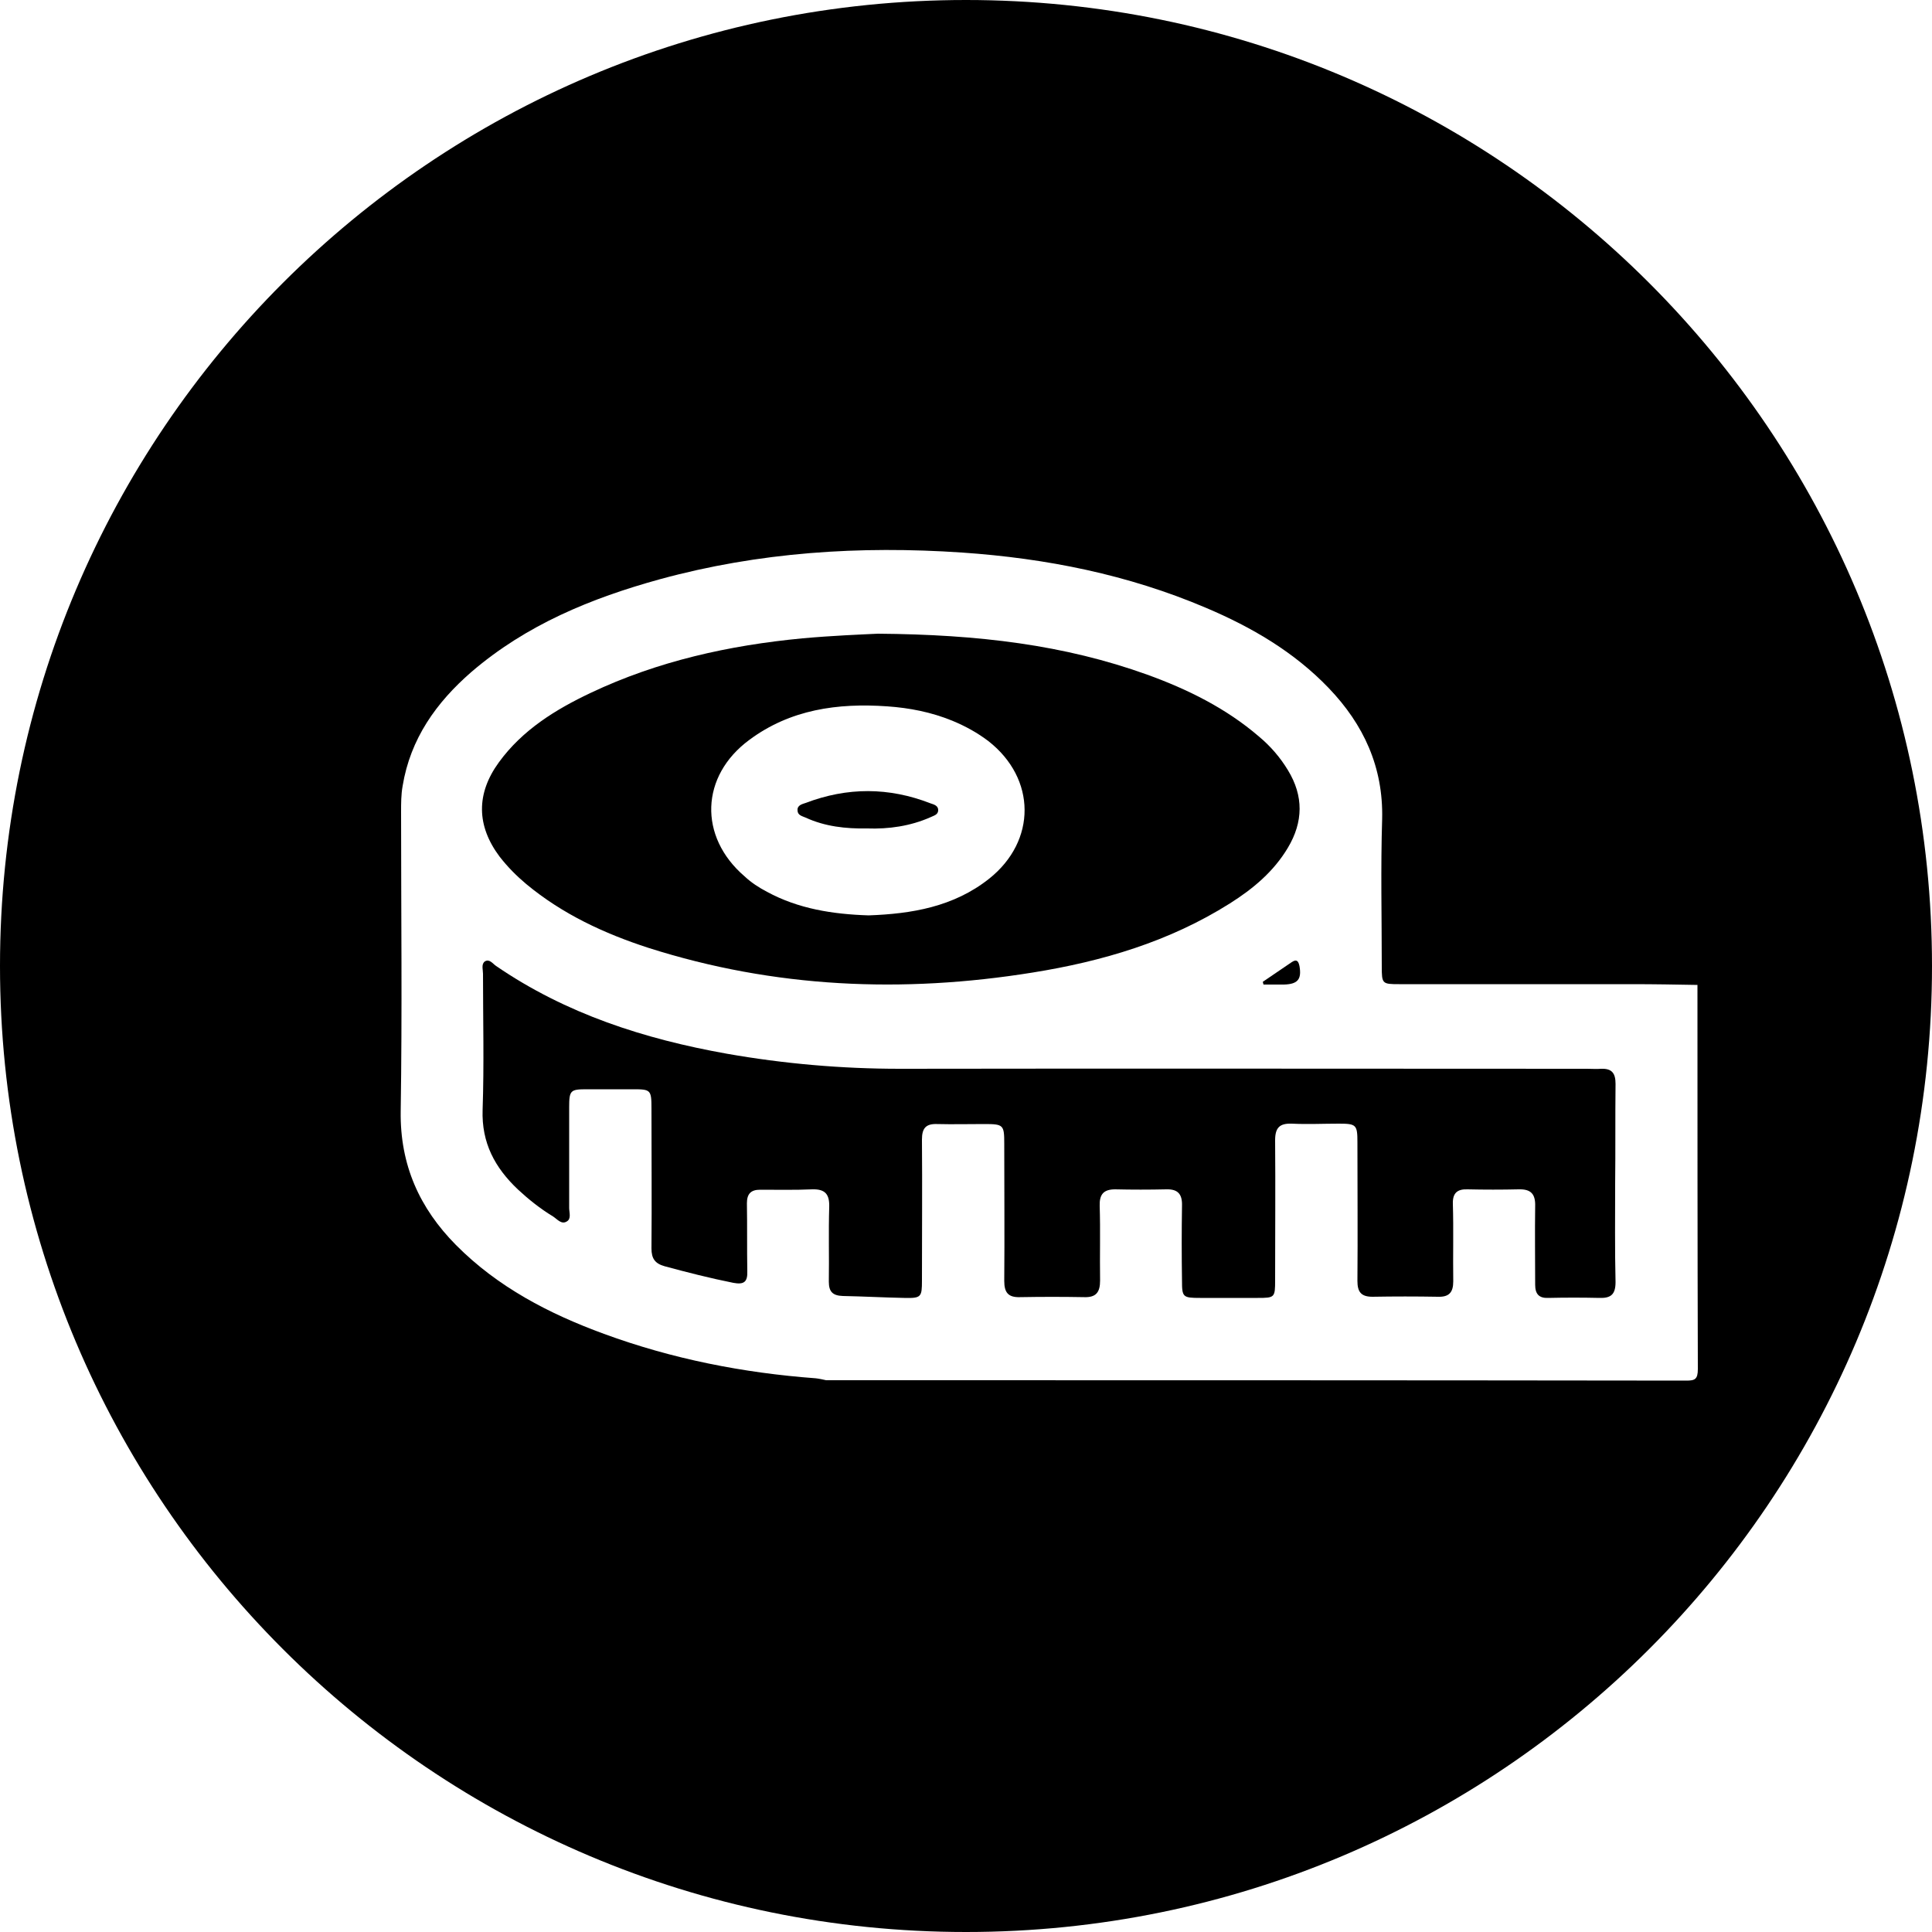
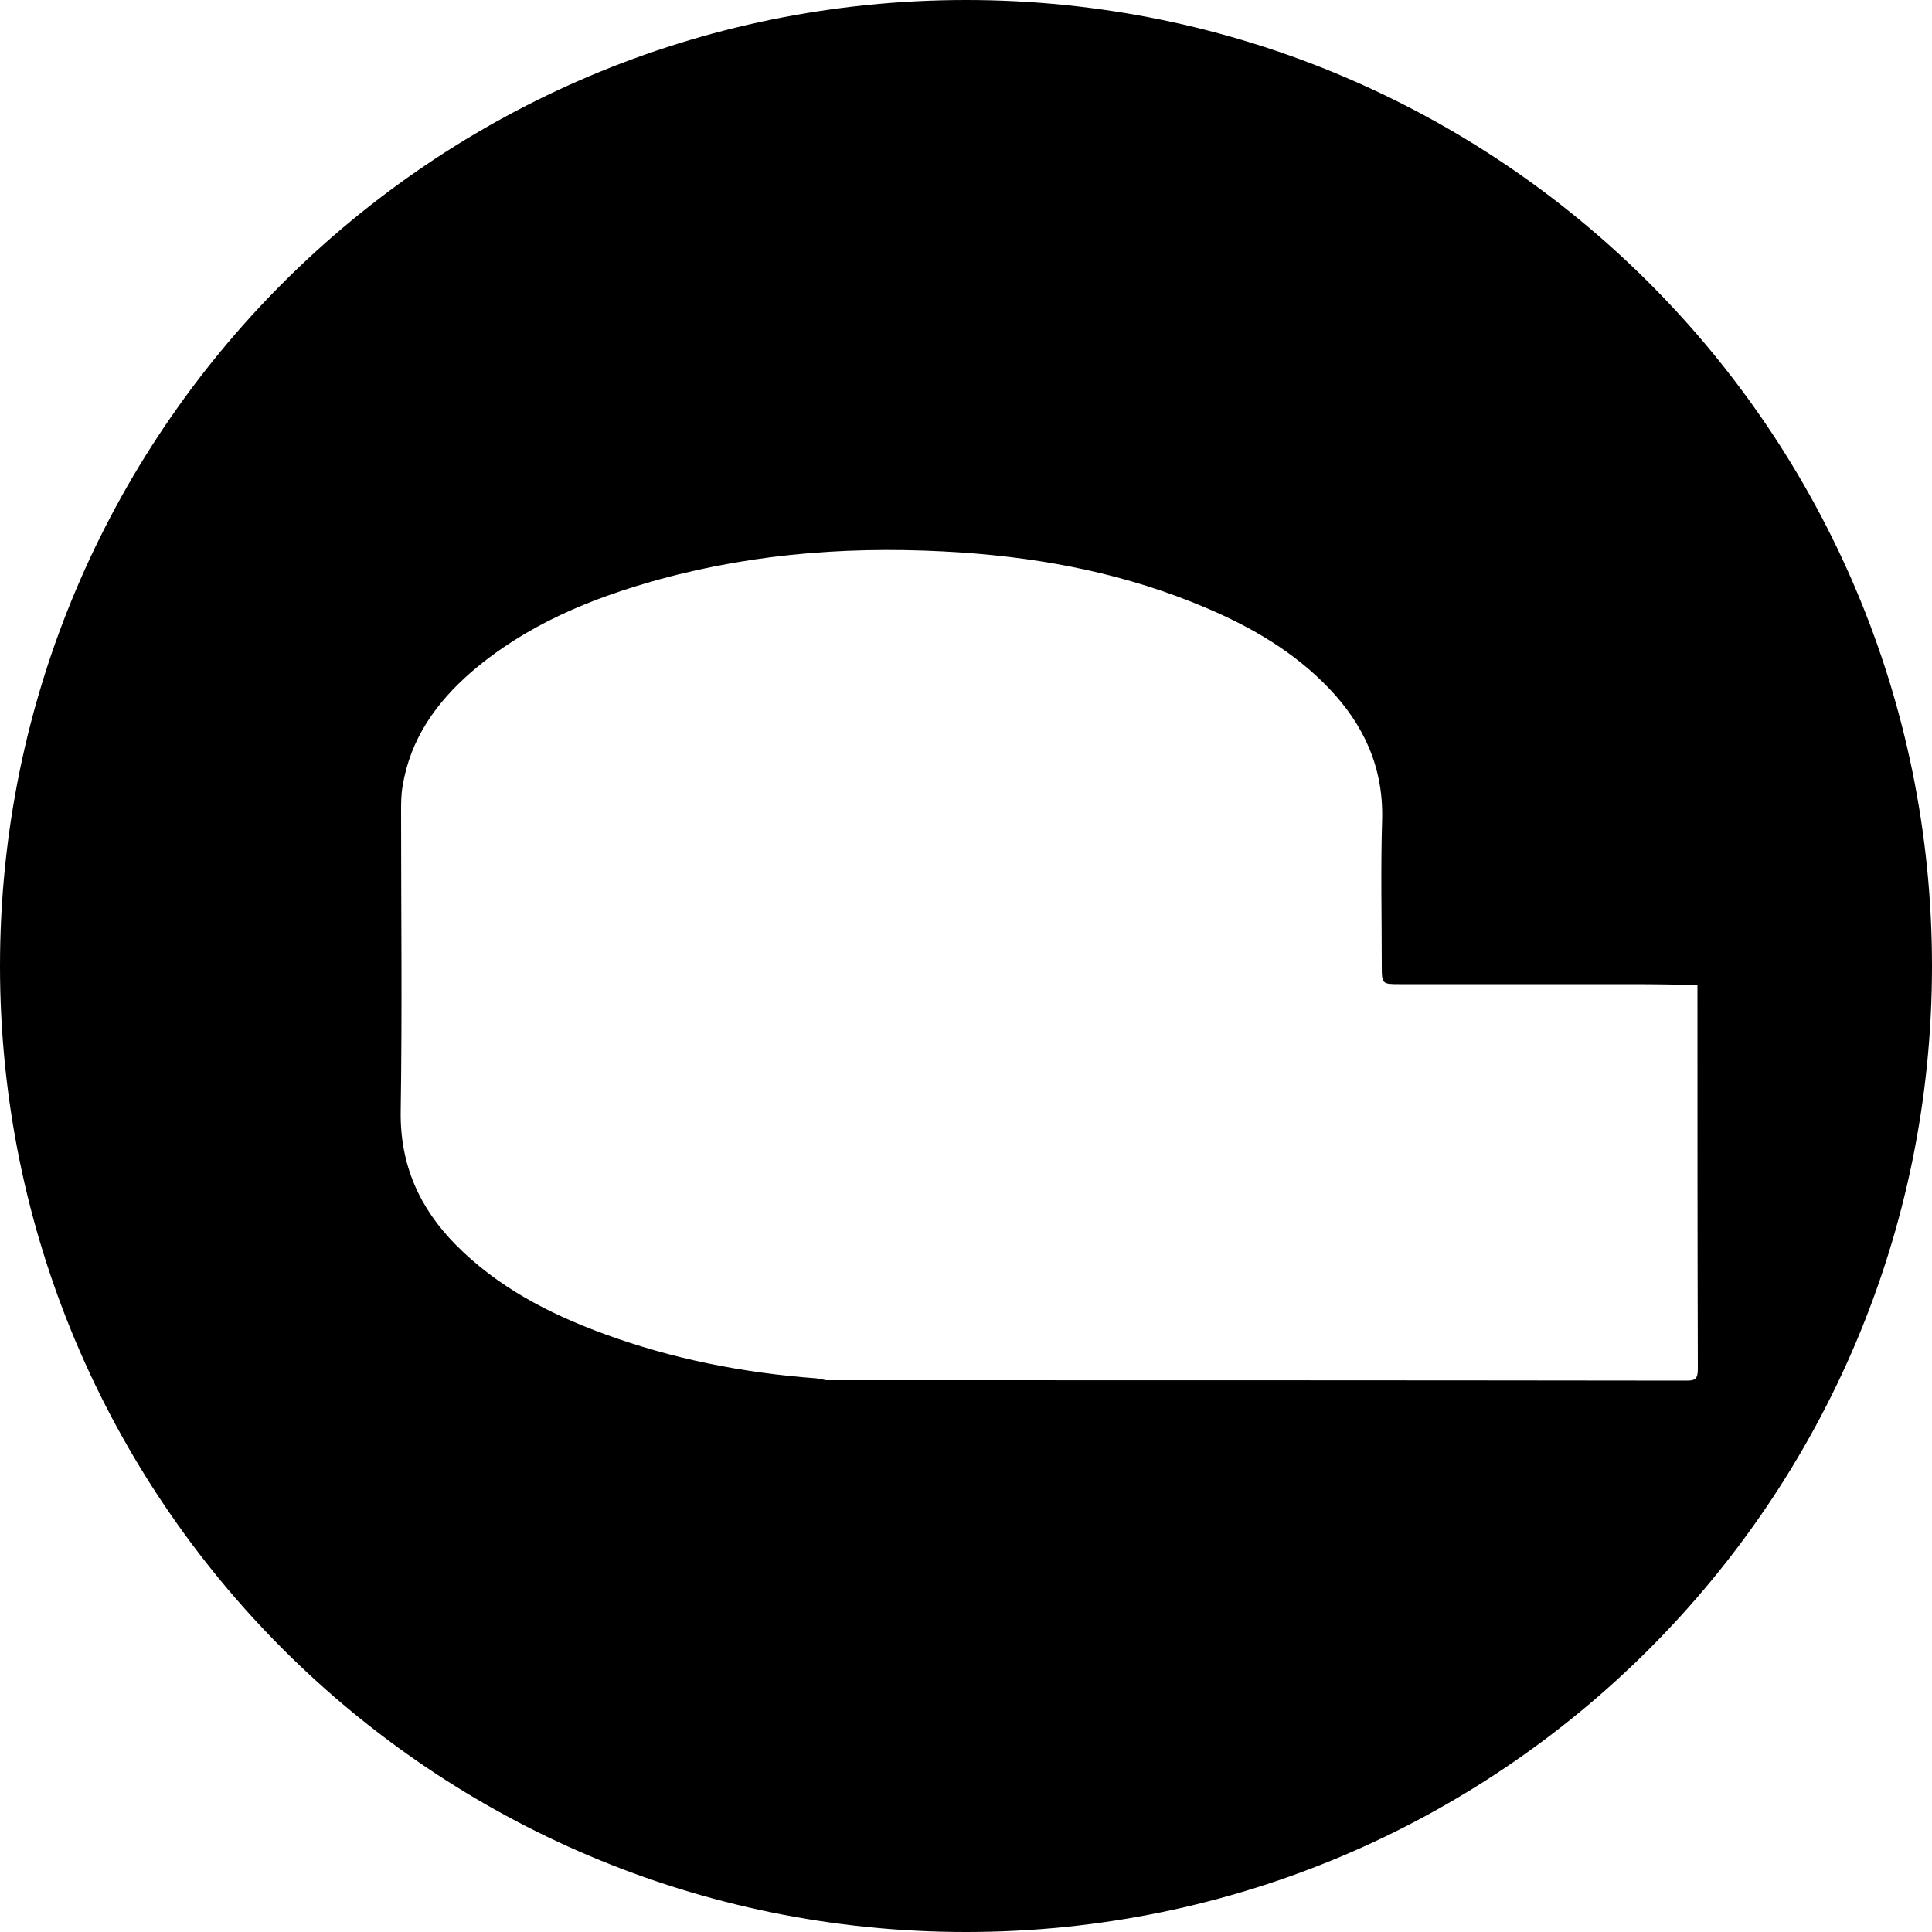
<svg xmlns="http://www.w3.org/2000/svg" viewBox="0 0 50 50">
  <path d="M25 0C11.19 0 0 11.19 0 25s11.19 25 25 25 25-11.19 25-25S38.81 0 25 0zm18.64 35.73c-7.42-.01-14.84-.01-22.26-.01-.09-.02-.18-.04-.27-.05-1.88-.14-3.71-.5-5.48-1.15-1.42-.52-2.75-1.21-3.83-2.3-.94-.95-1.45-2.07-1.43-3.46.04-2.58.01-5.16.01-7.75 0-.22 0-.45.04-.67.2-1.22.87-2.16 1.78-2.95 1.42-1.22 3.1-1.91 4.88-2.4 2.56-.7 5.17-.87 7.82-.69 2.18.15 4.29.57 6.31 1.43 1.18.5 2.28 1.14 3.18 2.08.9.94 1.41 2.04 1.38 3.38-.04 1.27-.01 2.55-.01 3.82 0 .45.01.46.45.46h6.03c.56 0 1.13.01 1.69.02 0 3.31 0 6.62.01 9.94 0 .27-.08.3-.3.3z" />
-   <path d="M13.62 22.88c.94.78 2.02 1.28 3.16 1.65 3.26 1.04 6.58 1.18 9.94.64 1.81-.29 3.54-.8 5.11-1.79.6-.38 1.13-.82 1.5-1.44.4-.67.41-1.34 0-2.01-.2-.33-.45-.62-.75-.87-.85-.73-1.84-1.22-2.89-1.6-2.14-.77-4.36-1.04-6.97-1.06-.42.02-1.18.05-1.95.12-1.9.18-3.75.59-5.48 1.41-.91.43-1.77.96-2.38 1.8-.59.81-.58 1.64.02 2.44.21.27.44.5.69.71zm5.77-3.73c1.06-.79 2.29-.96 3.57-.87.58.04 1.14.15 1.68.37.34.14.65.31.94.53 1.24.97 1.25 2.58.02 3.56-.92.73-2.01.91-3.12.95-.93-.03-1.82-.17-2.63-.61-.21-.11-.41-.24-.58-.4-1.2-1.03-1.14-2.6.12-3.53z" />
-   <path d="M20.85 21.16c.5.23 1.04.29 1.59.28.56.02 1.12-.06 1.64-.29.08-.04.19-.06.2-.17.01-.13-.11-.16-.2-.19-1.08-.42-2.15-.42-3.23-.01-.09.03-.22.06-.21.19 0 .13.12.15.21.19zM32.68 25.41c.01.02.01.05.02.07h.53c.36-.01.46-.14.4-.48-.03-.14-.08-.18-.2-.1l-.75.51zM41.81 28.05c0-.27-.09-.4-.37-.39-.12.01-.25 0-.37 0-5.93 0-11.85-.01-17.78 0-1.51 0-3-.13-4.48-.39-2.13-.38-4.16-1.03-5.97-2.27-.09-.06-.17-.19-.29-.12-.1.07-.05.21-.05.32 0 1.17.03 2.35-.01 3.52-.03.86.32 1.5.91 2.06.28.26.58.5.91.7.11.07.22.22.36.13.12-.07.06-.23.06-.35v-2.6c0-.44.03-.47.45-.47h1.19c.47 0 .49.01.49.5 0 1.21.01 2.41 0 3.62 0 .26.09.39.34.46.59.16 1.18.31 1.78.43.27.05.37-.02.36-.3-.01-.59 0-1.17-.01-1.76 0-.24.1-.35.34-.35.45 0 .9.01 1.35-.01.34-.01.45.13.44.46-.02.64 0 1.29-.01 1.93 0 .26.1.36.36.37.53.01 1.06.04 1.59.05.44.01.46-.02.46-.45 0-1.22.01-2.44 0-3.65 0-.29.1-.41.39-.4.41.01.81 0 1.22 0 .5 0 .52.02.52.51 0 1.18.01 2.37 0 3.55 0 .3.1.43.41.42.55-.01 1.11-.01 1.66 0 .31.01.41-.13.41-.43-.01-.64.01-1.29-.01-1.93-.01-.3.1-.43.4-.43.44.01.88.01 1.32 0 .31-.01.42.13.41.43-.01.64-.01 1.29 0 1.93 0 .43.02.45.47.45h1.49c.44 0 .45-.01.45-.46 0-1.21.01-2.41 0-3.62 0-.33.12-.44.43-.43.41.02.81 0 1.22 0 .45 0 .48.03.48.48 0 1.2.01 2.39 0 3.59 0 .28.09.41.39.41.56-.01 1.13-.01 1.69 0 .29.01.4-.11.4-.4-.01-.66.01-1.33-.01-2-.01-.28.11-.39.38-.38.44.01.88.01 1.32 0 .32-.01.44.12.43.44-.01.68 0 1.35 0 2.03 0 .24.1.35.34.34.44-.01.88-.01 1.32 0 .3.01.42-.09.42-.41-.02-.85-.01-1.69-.01-2.54.01-.85 0-1.72.01-2.59z" />
</svg>